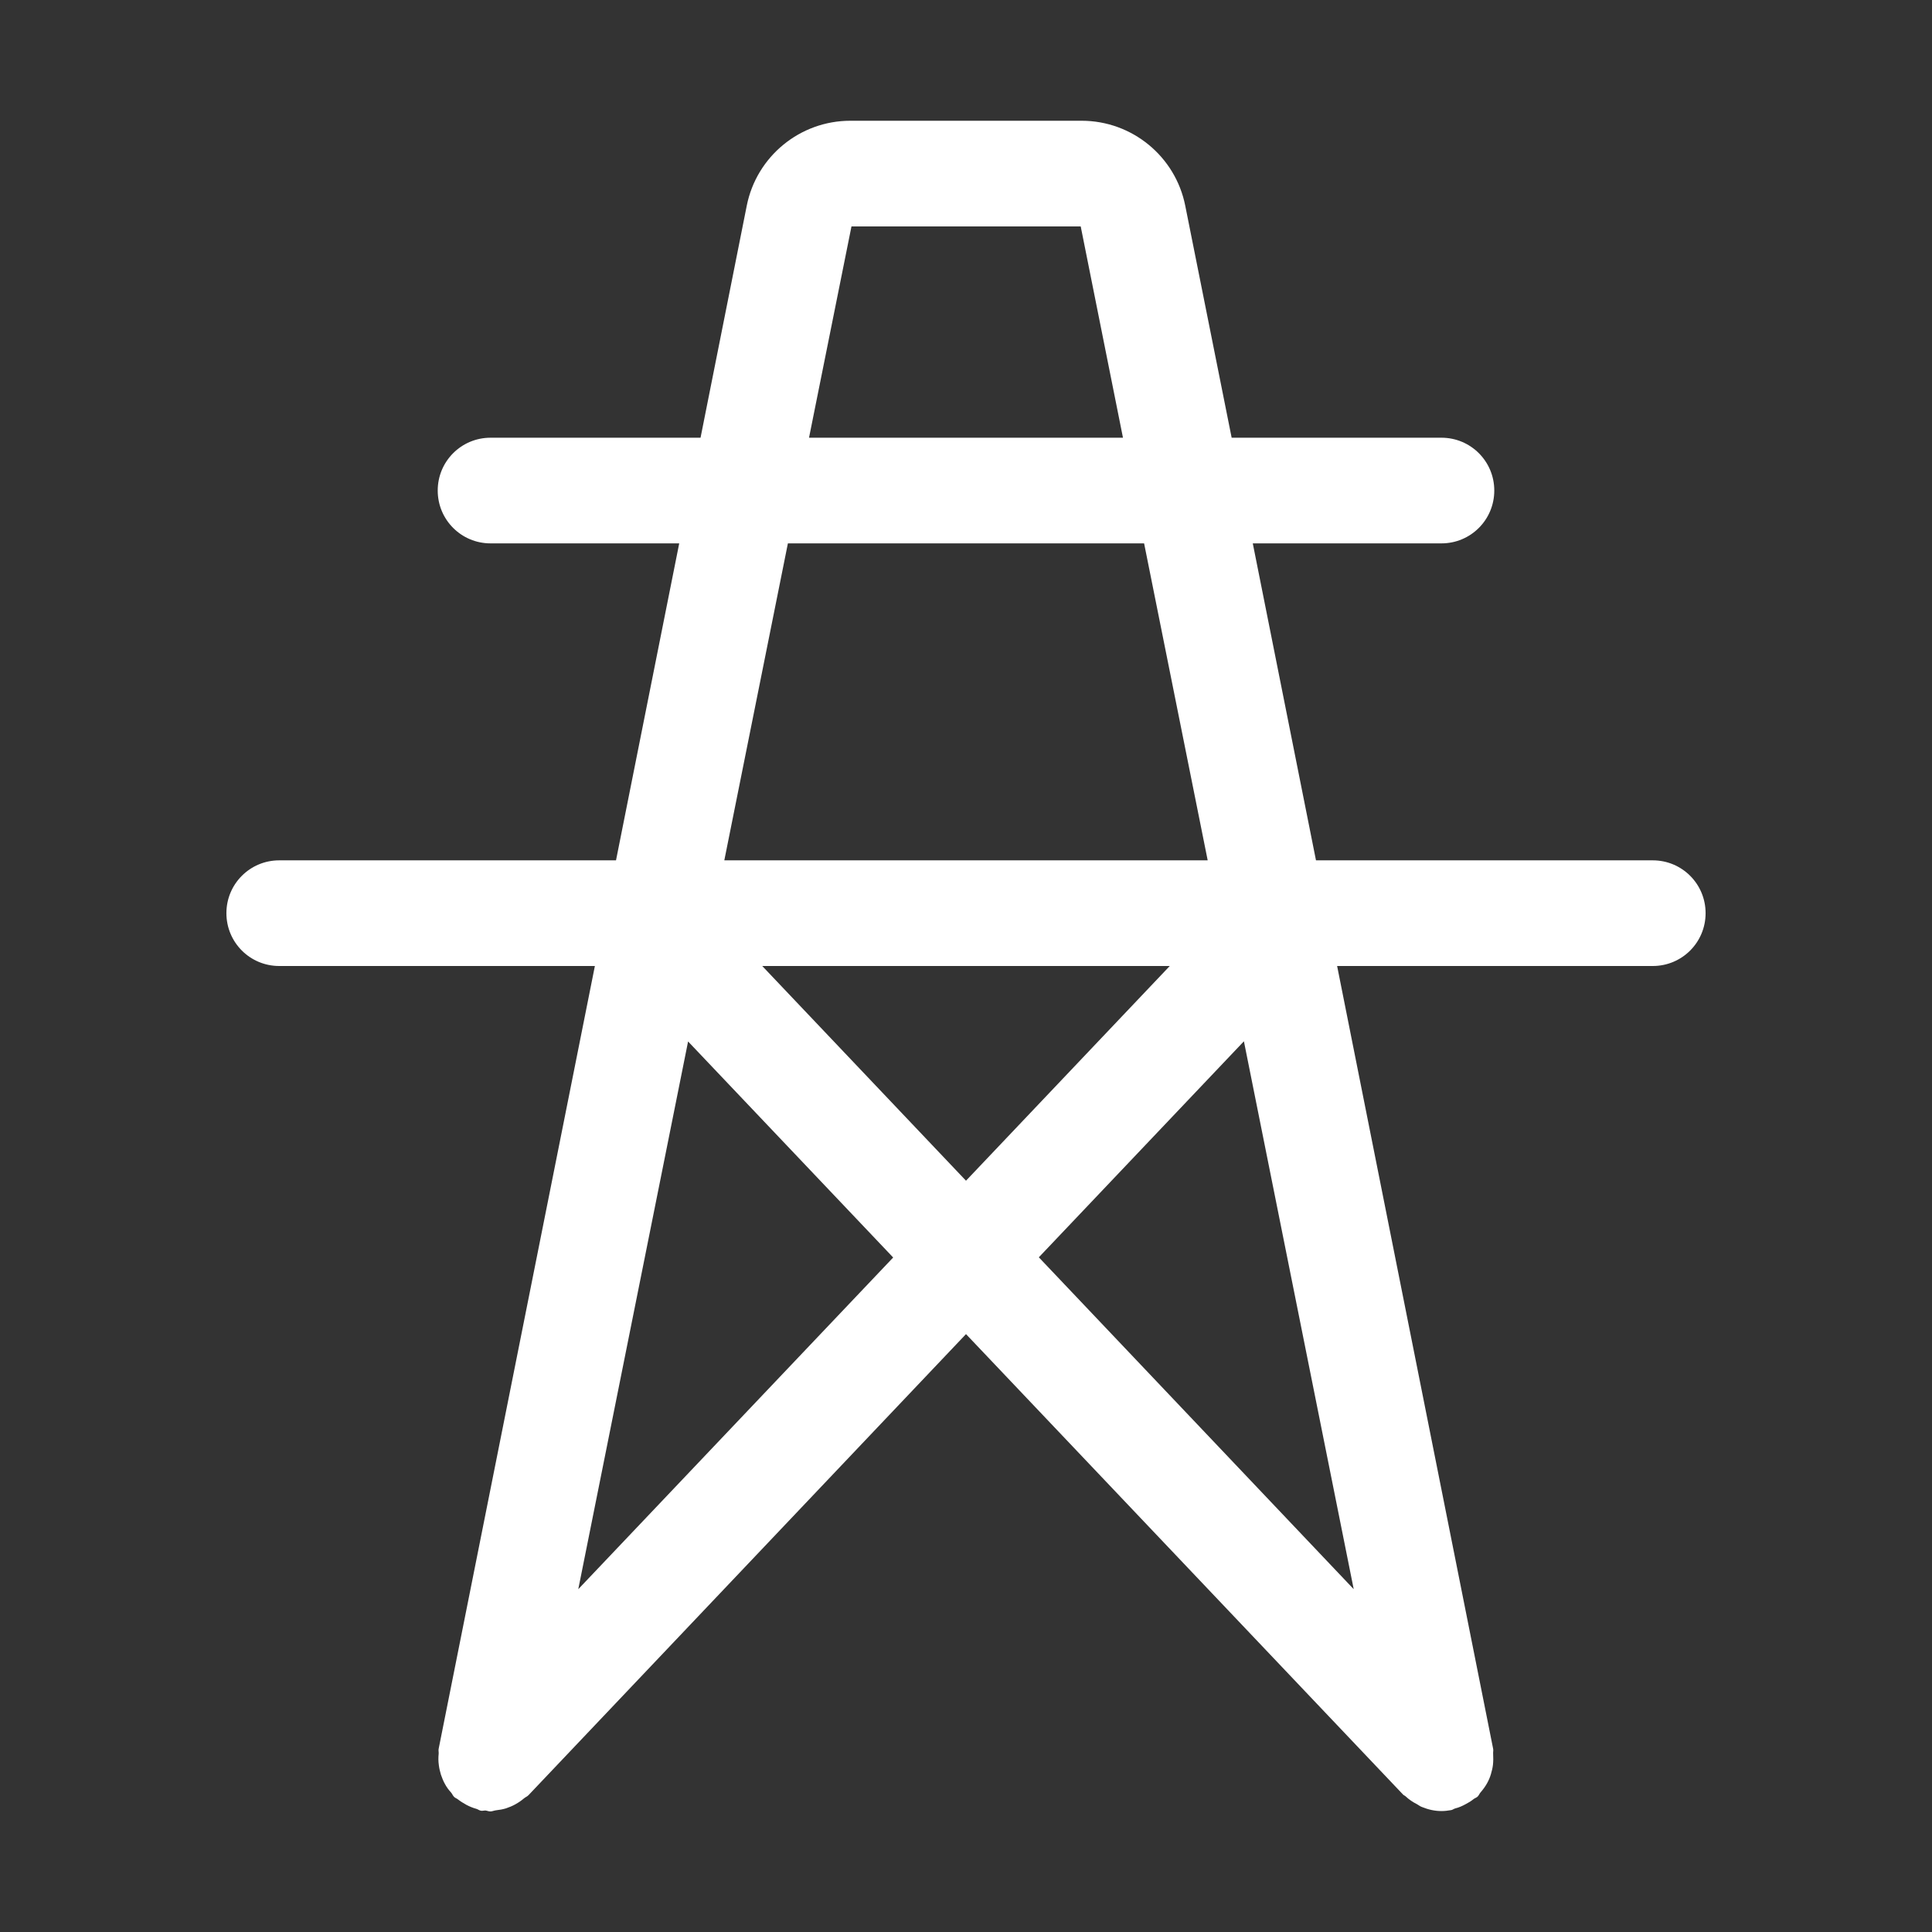
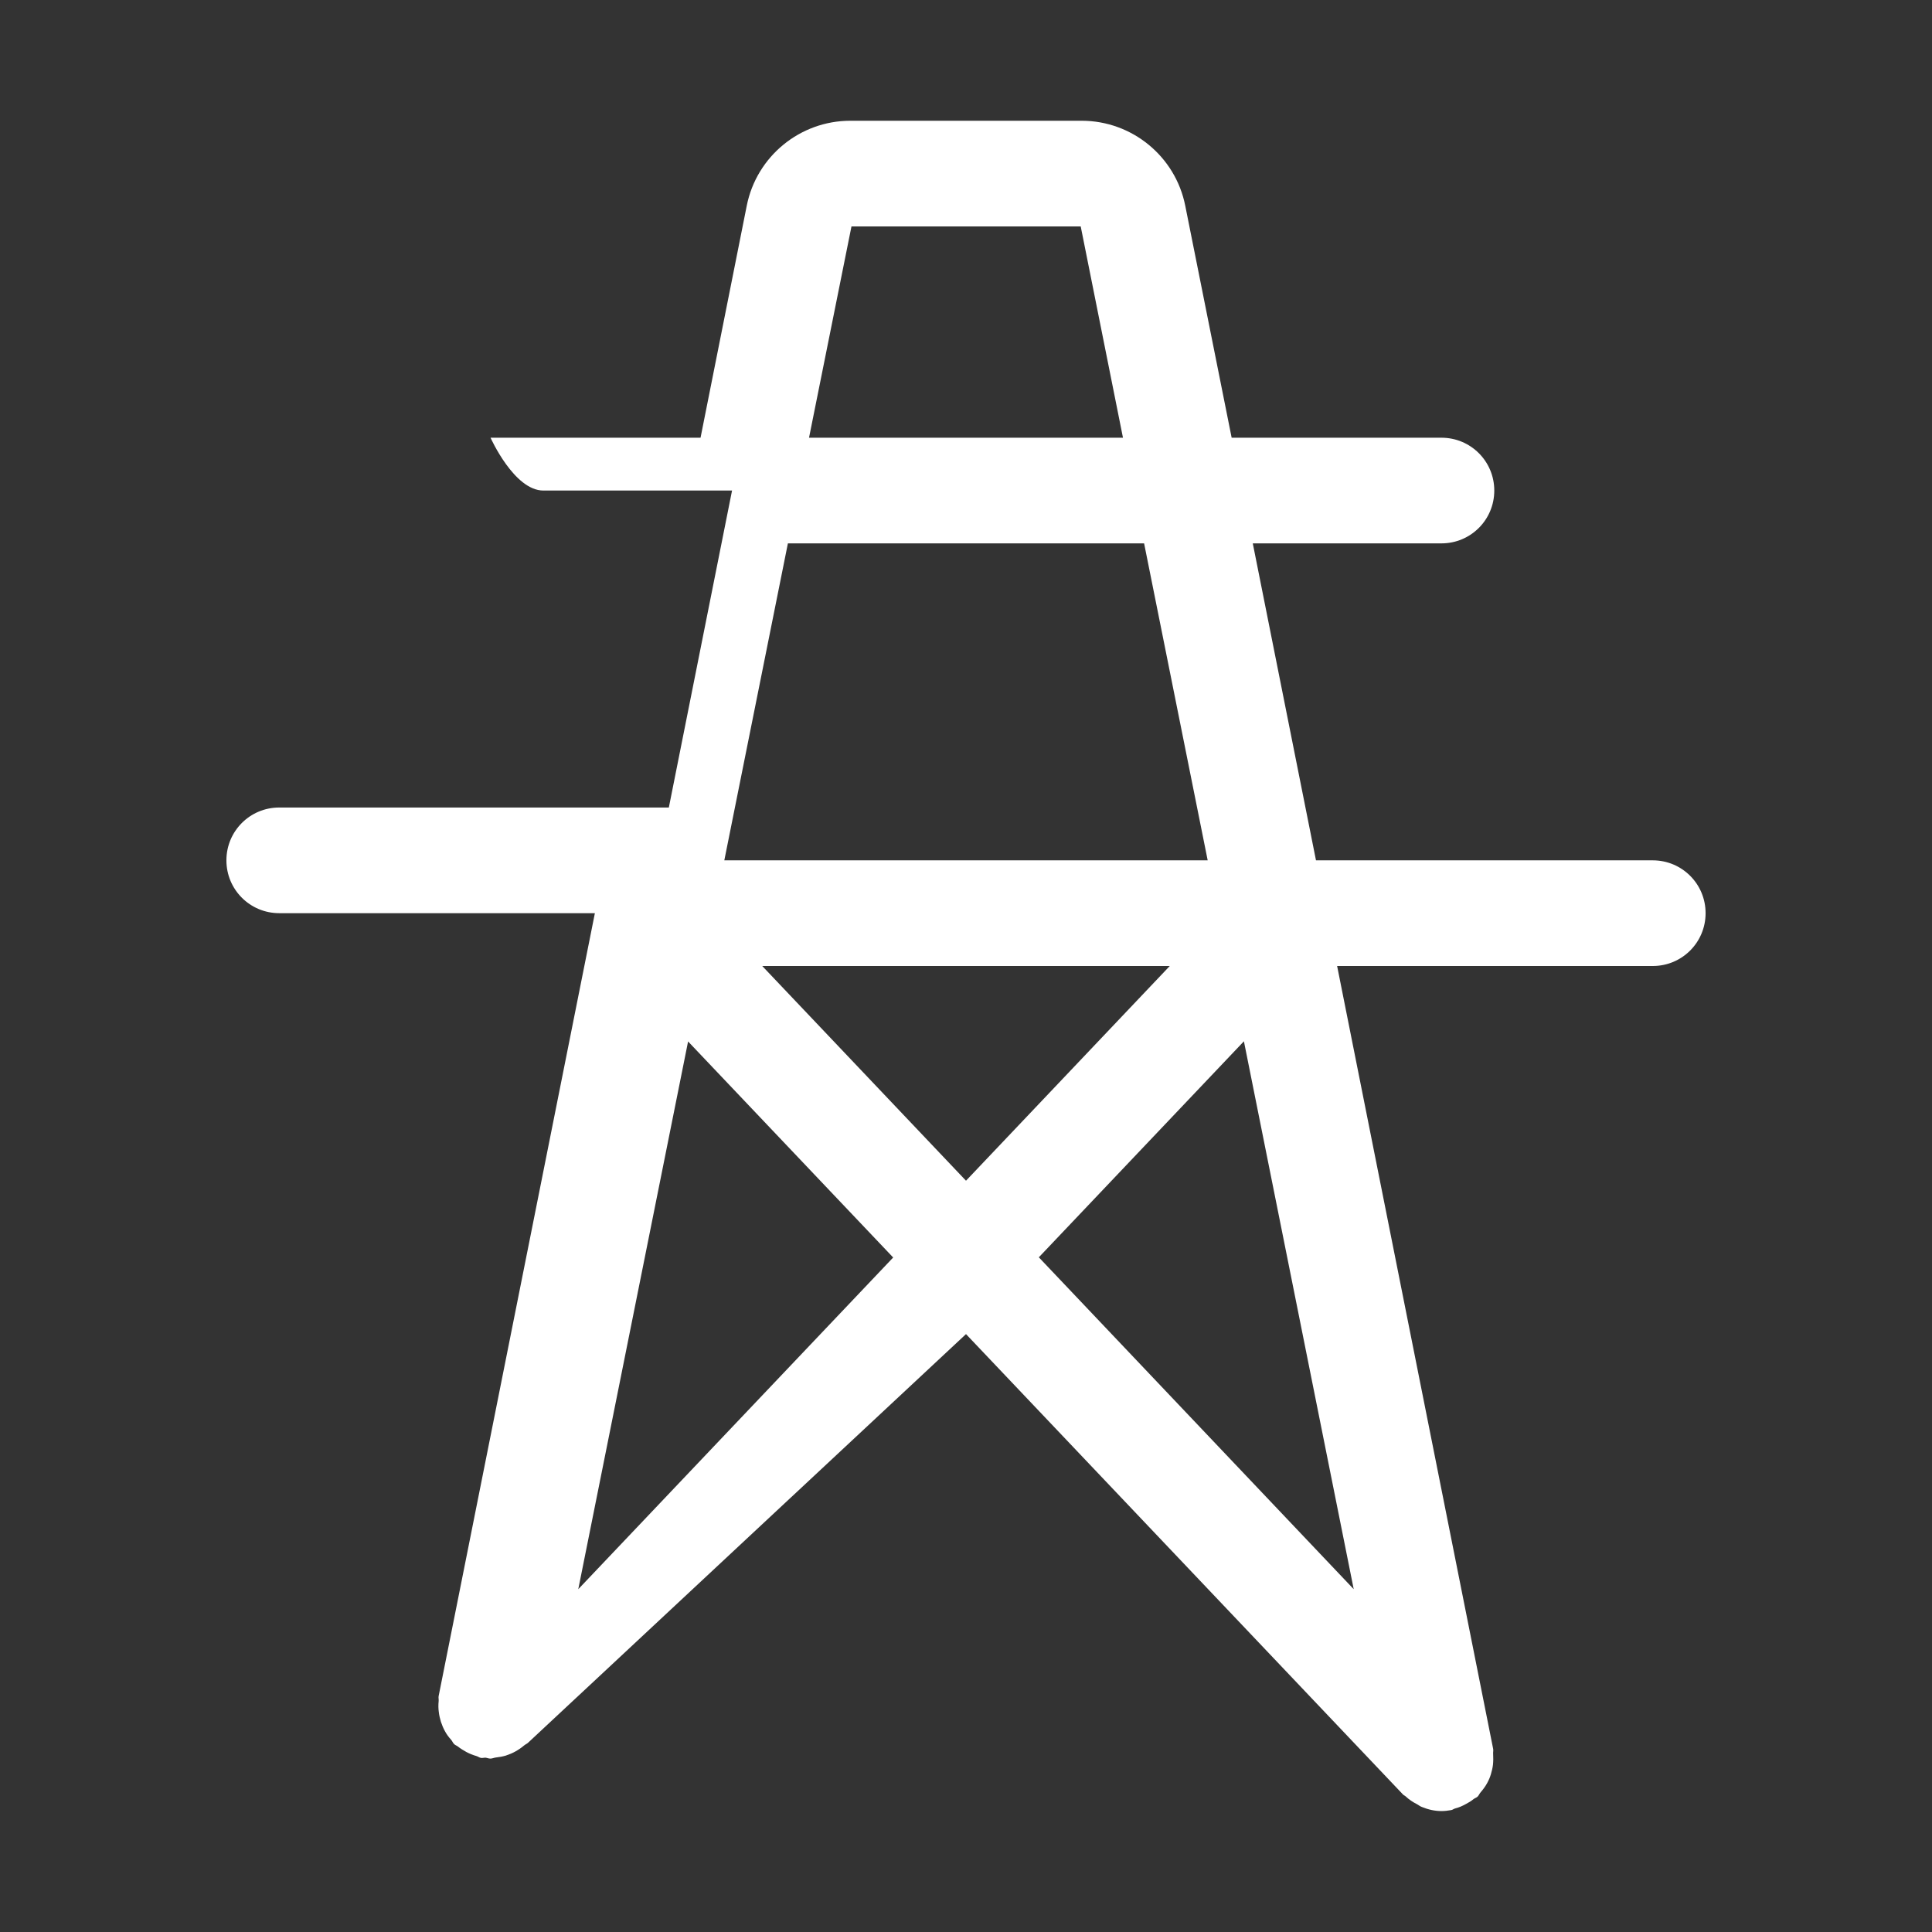
<svg xmlns="http://www.w3.org/2000/svg" t="1746773111117" class="icon" viewBox="0 0 1024 1024" version="1.1" p-id="80073" width="128" height="128">
  <rect x="0" y="0" width="1024" height="1024" fill="#333333" stroke="none" />
-   <path d="M876 456H697.5L664 288h100c15.5 0 28-12.5 28-28s-12.5-28-28-28H652.8l-24.6-123C623 82.9 600 64 573.3 64H450.7c-26.7 0-49.7 18.9-54.9 45l-24.5 123H260c-15.5 0-28 12.5-28 28s12.5 28 28 28h100l-33.5 168H148c-15.5 0-28 12.5-28 28s12.5 28 28 28h167.3l-82.8 414.9c-0.2 0.9 0.1 1.8 0 2.7-0.2 2-0.2 3.9 0.1 6 0.2 1.7 0.6 3.3 1.1 5 0.6 1.7 1.2 3.3 2.1 4.9 0.9 1.7 2 3.2 3.3 4.6 0.6 0.7 0.9 1.6 1.6 2.3 0.6 0.6 1.4 0.8 2 1.3 1.4 1.1 2.9 2 4.5 2.9 1.7 0.9 3.4 1.6 5.2 2.1 0.8 0.2 1.5 0.8 2.4 1 0.8 0.2 1.6-0.1 2.5-0.1 0.9 0.1 1.7 0.5 2.6 0.5 1 0 2-0.5 3-0.6 1.8-0.2 3.5-0.5 5.2-1 1.8-0.6 3.5-1.3 5.1-2.2 1.6-0.9 3.1-1.9 4.5-3.1 0.8-0.7 1.8-1 2.5-1.8L512 707.1l231.7 244.1c0.4 0.4 0.9 0.5 1.3 0.9 1.8 1.7 3.9 3.1 6.1 4.2 0.9 0.5 1.7 1.2 2.7 1.5 3.2 1.3 6.6 2.1 10.2 2.1 1.7 0 3.4-0.2 5.1-0.5 0.8-0.1 1.4-0.7 2.2-0.9 2-0.5 3.8-1.3 5.6-2.3 1.5-0.8 2.9-1.6 4.2-2.7 0.7-0.5 1.5-0.7 2.1-1.3 0.7-0.7 1-1.7 1.7-2.4 1.2-1.4 2.3-2.9 3.2-4.5 0.9-1.6 1.6-3.2 2.1-4.9 0.5-1.7 0.9-3.3 1.1-5 0.2-1.9 0.2-3.8 0.1-5.7-0.1-1 0.2-1.9 0-2.8L708.7 512H876c15.5 0 28-12.5 28-28s-12.5-28-28-28zM451.3 120h121.5l22.4 112H428.8l22.5-112z m-33.7 168h188.8l33.7 168H383.9l33.7-168zM620 512L512 625.8 404 512h216zM306.5 842.3L364.7 552l108.7 114.5-166.9 175.8z m352.8-290.4l58.2 290.4-166.9-175.9 108.7-114.5z" p-id="80074" fill="#ffffff" />
+   <path d="M876 456H697.5L664 288h100c15.5 0 28-12.5 28-28s-12.5-28-28-28H652.8l-24.6-123C623 82.9 600 64 573.3 64H450.7c-26.7 0-49.7 18.9-54.9 45l-24.5 123H260s12.5 28 28 28h100l-33.5 168H148c-15.5 0-28 12.5-28 28s12.5 28 28 28h167.3l-82.8 414.9c-0.2 0.9 0.1 1.8 0 2.7-0.2 2-0.2 3.9 0.1 6 0.2 1.7 0.6 3.3 1.1 5 0.6 1.7 1.2 3.3 2.1 4.9 0.9 1.7 2 3.2 3.3 4.6 0.6 0.7 0.9 1.6 1.6 2.3 0.6 0.6 1.4 0.8 2 1.3 1.4 1.1 2.9 2 4.5 2.9 1.7 0.9 3.4 1.6 5.2 2.1 0.8 0.2 1.5 0.8 2.4 1 0.8 0.2 1.6-0.1 2.5-0.1 0.9 0.1 1.7 0.5 2.6 0.5 1 0 2-0.5 3-0.6 1.8-0.2 3.5-0.5 5.2-1 1.8-0.6 3.5-1.3 5.1-2.2 1.6-0.9 3.1-1.9 4.5-3.1 0.8-0.7 1.8-1 2.5-1.8L512 707.1l231.7 244.1c0.4 0.4 0.9 0.5 1.3 0.9 1.8 1.7 3.9 3.1 6.1 4.2 0.9 0.5 1.7 1.2 2.7 1.5 3.2 1.3 6.6 2.1 10.2 2.1 1.7 0 3.4-0.2 5.1-0.5 0.8-0.1 1.4-0.7 2.2-0.9 2-0.5 3.8-1.3 5.6-2.3 1.5-0.8 2.9-1.6 4.2-2.7 0.7-0.5 1.5-0.7 2.1-1.3 0.7-0.7 1-1.7 1.7-2.4 1.2-1.4 2.3-2.9 3.2-4.5 0.9-1.6 1.6-3.2 2.1-4.9 0.5-1.7 0.9-3.3 1.1-5 0.2-1.9 0.2-3.8 0.1-5.7-0.1-1 0.2-1.9 0-2.8L708.7 512H876c15.5 0 28-12.5 28-28s-12.5-28-28-28zM451.3 120h121.5l22.4 112H428.8l22.5-112z m-33.7 168h188.8l33.7 168H383.9l33.7-168zM620 512L512 625.8 404 512h216zM306.5 842.3L364.7 552l108.7 114.5-166.9 175.8z m352.8-290.4l58.2 290.4-166.9-175.9 108.7-114.5z" p-id="80074" fill="#ffffff" />
</svg>